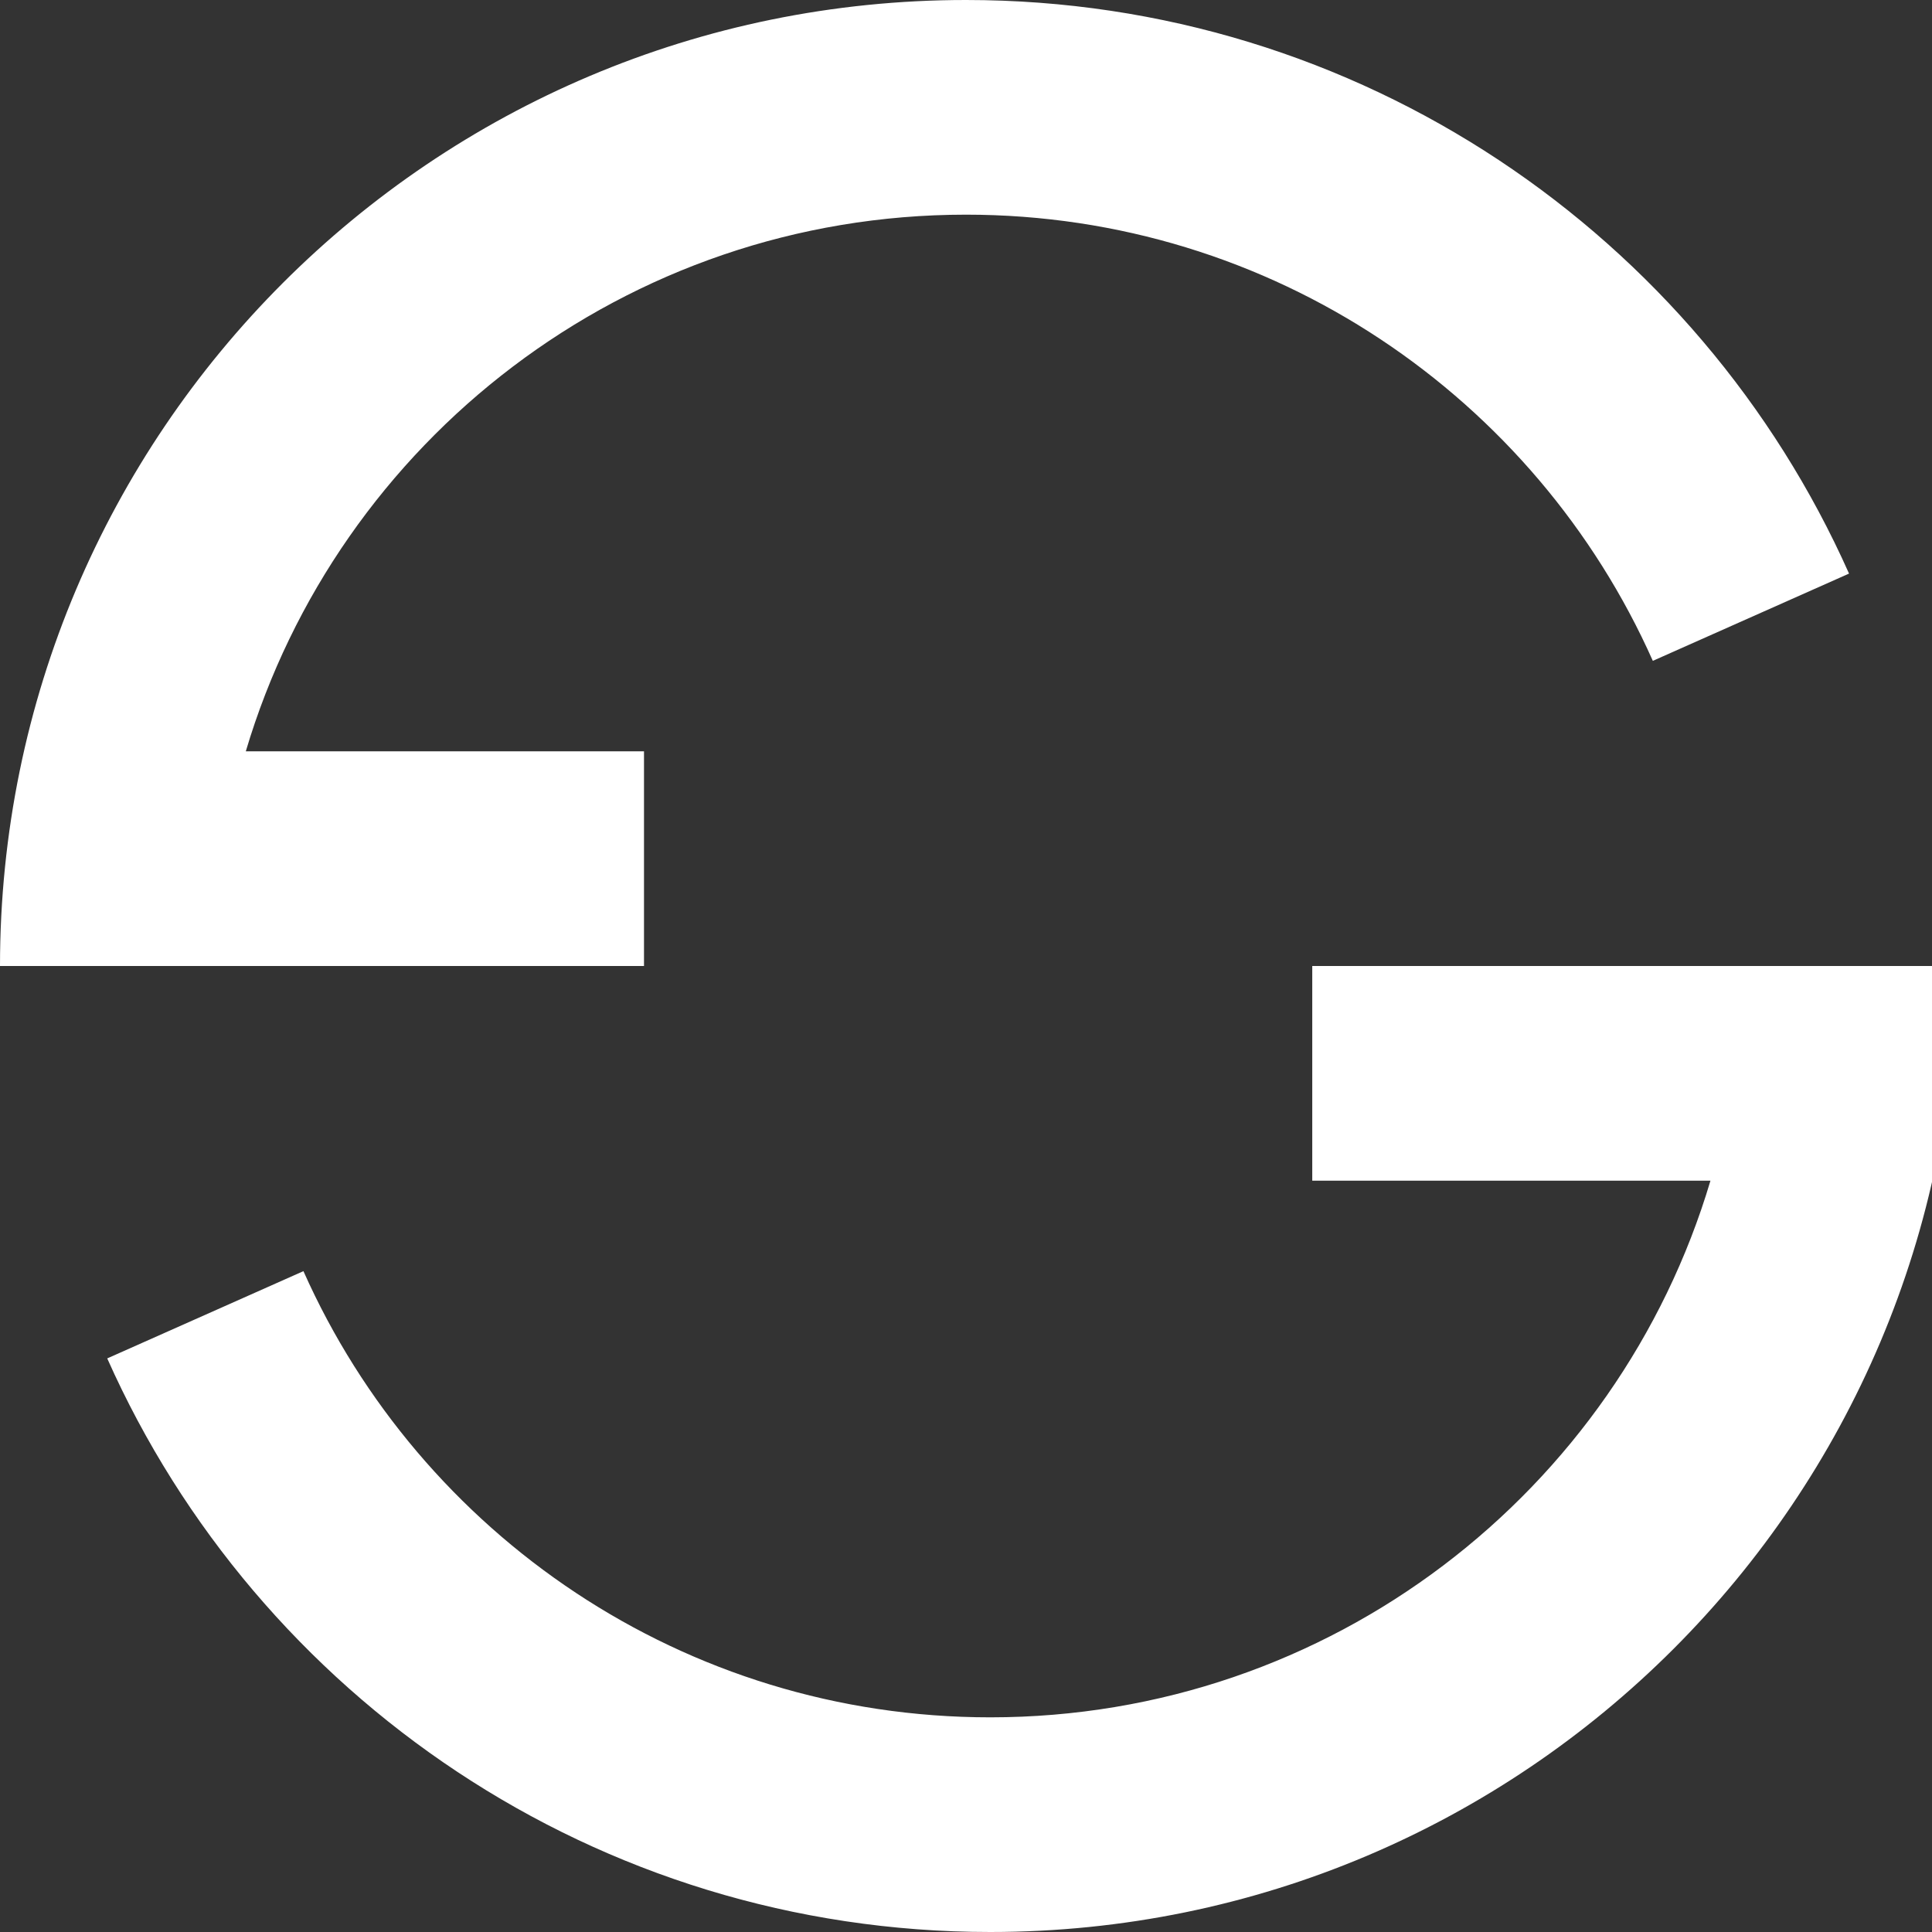
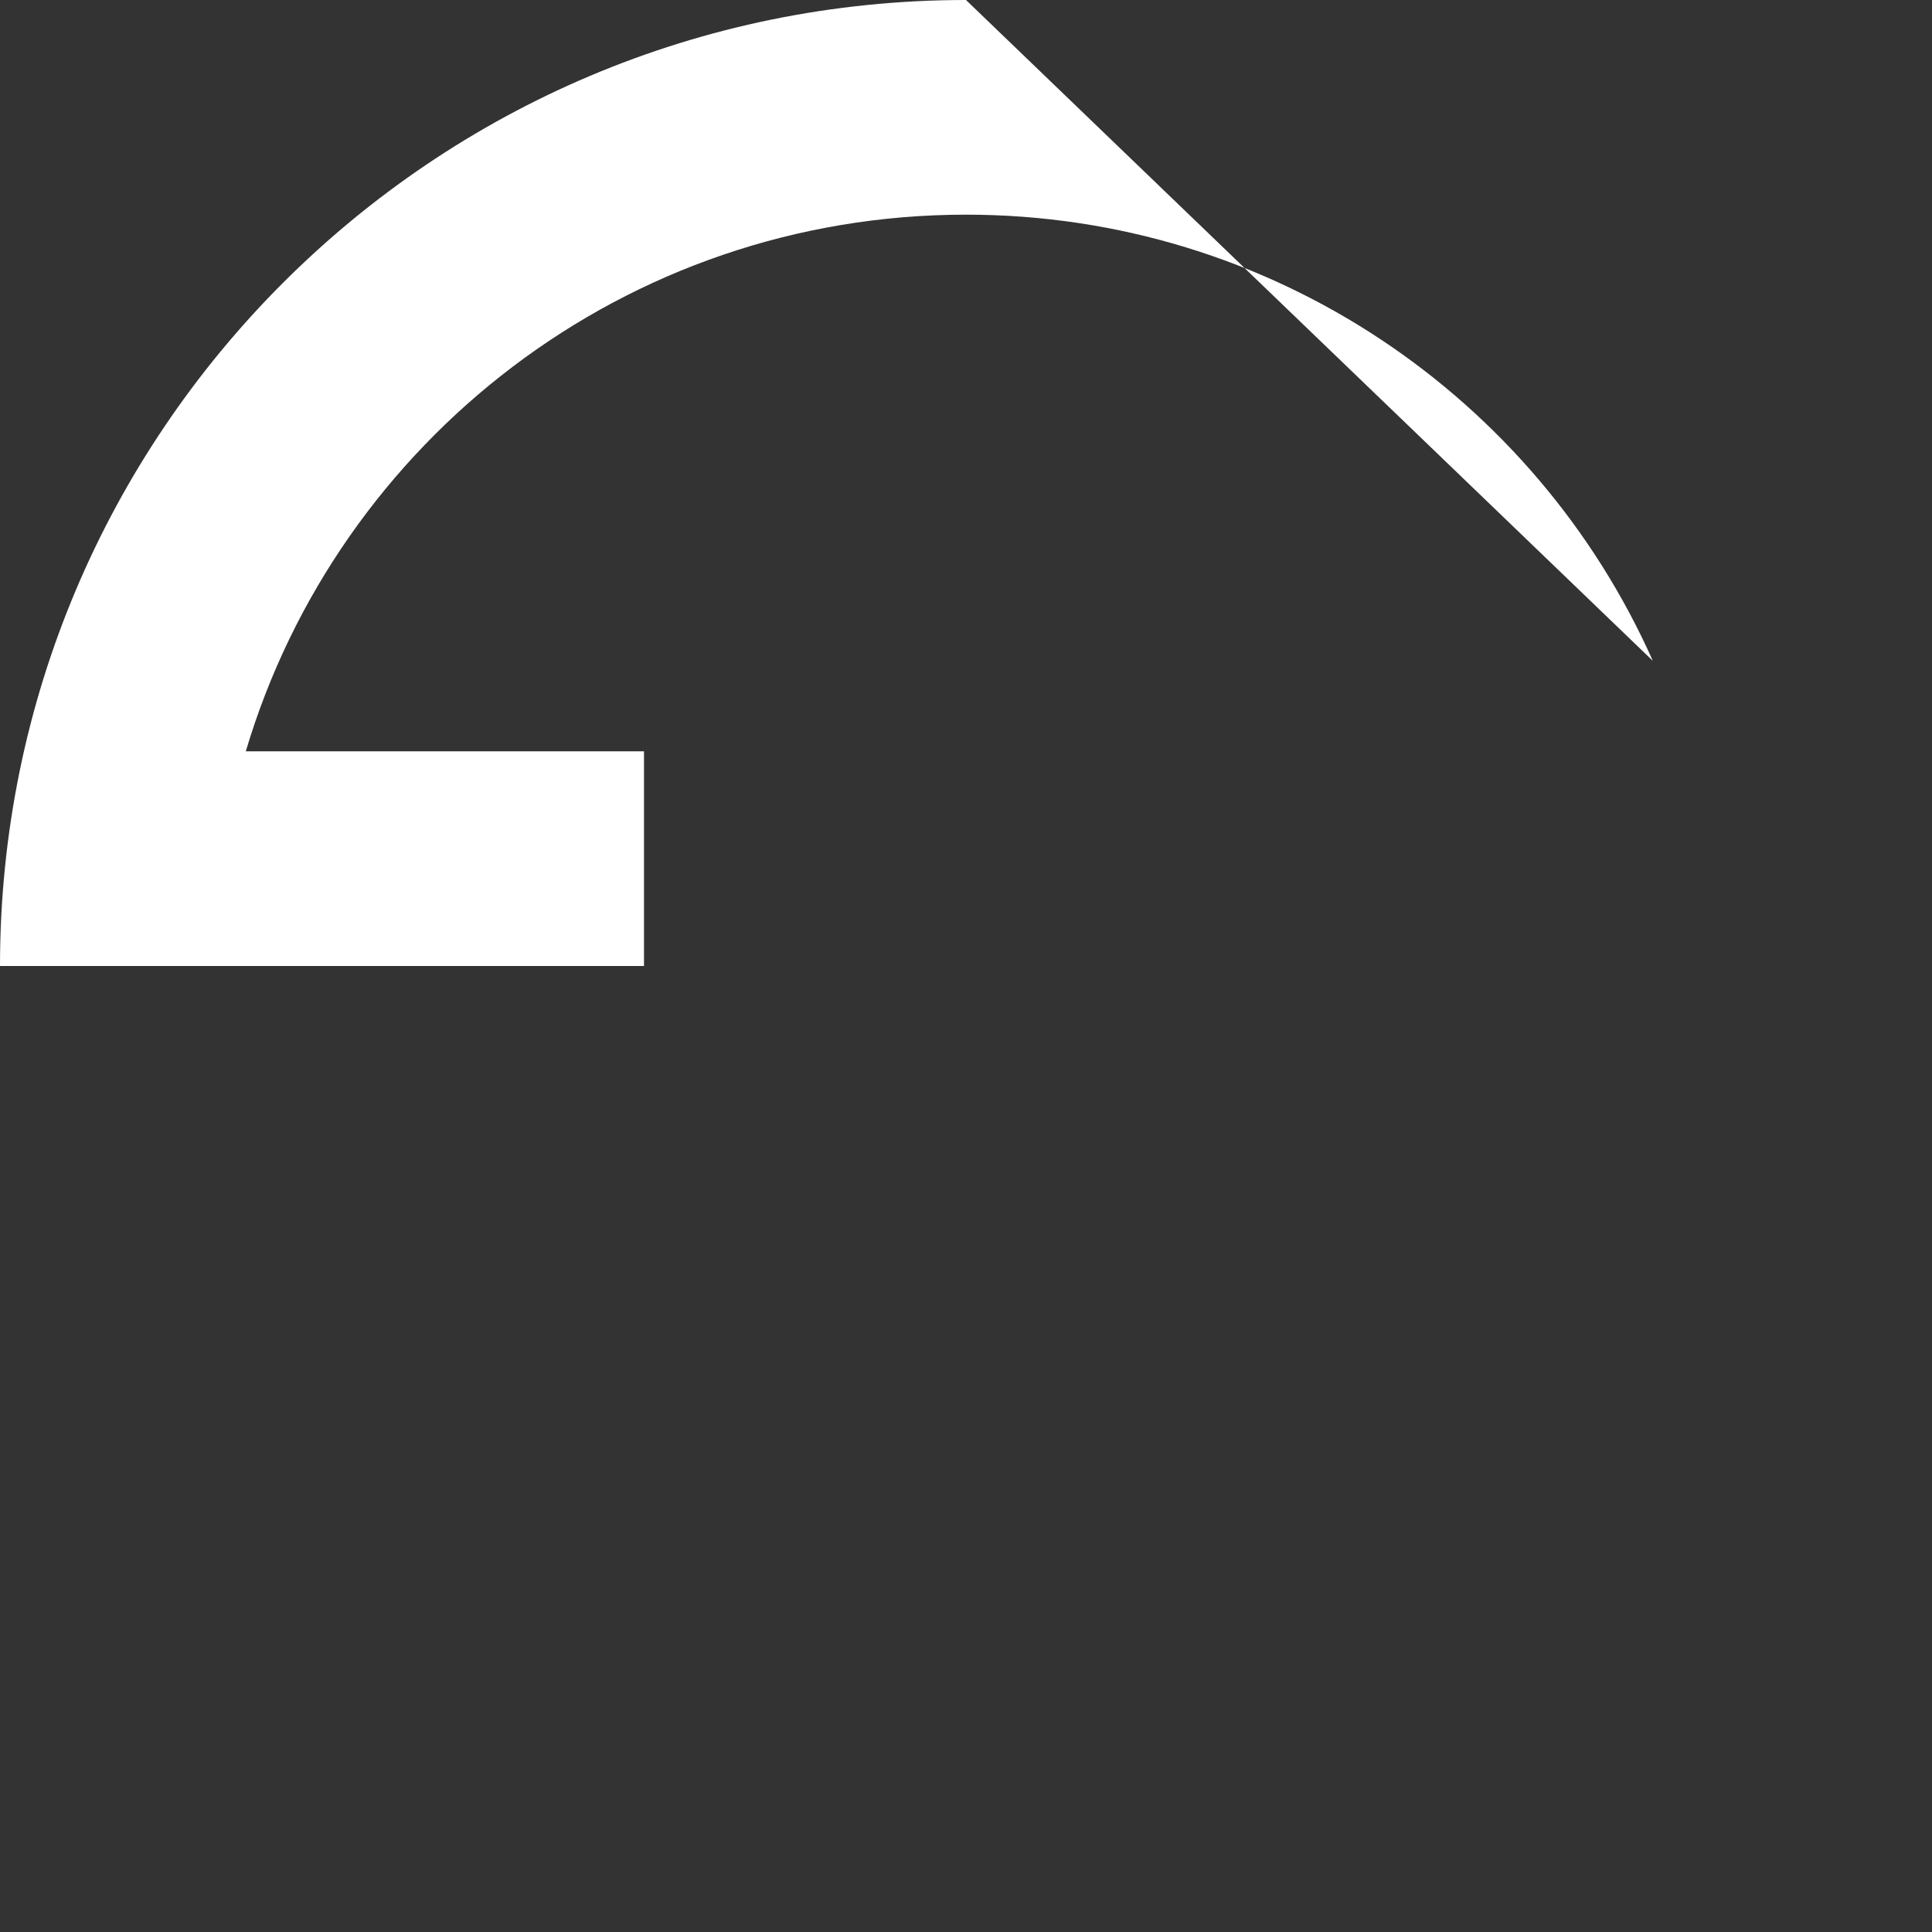
<svg xmlns="http://www.w3.org/2000/svg" width="18px" height="18px" viewBox="0 0 18 18" version="1.1">
  <rect x="0" y="0" width="18" height="18" fill="#333333" stroke="none" />
  <title>变icon</title>
  <g id="变icon" stroke="none" stroke-width="1" fill="none" fill-rule="evenodd">
-     <path d="M9,0 C12.669,0 15.825,2.195 17.227,5.344 L15.399,6.157 C14.309,3.708 11.854,2 9,2 C5.829,2 3.15,4.108 2.29,7 L6,7 L6,9 L-1.16173737e-12,9 C-1.16173737e-12,4.029 4.029,0 9,0 Z" id="形状结合" fill="#FFFFFF" fill-rule="nonzero" />
-     <path d="M10,9 C13.669,9 16.825,11.195 18.227,14.344 L16.399,15.157 C15.309,12.708 12.854,11 10,11 C6.829,11 4.15,13.108 3.29,16 L7,16 L7,18 L1,18 C1,13.029 5.029,9 10,9 Z" id="形状结合" fill="#FFFFFF" fill-rule="nonzero" transform="translate(9.613, 13.5) scale(-1, -1) translate(-9.613, -13.5) " />
+     <path d="M9,0 L15.399,6.157 C14.309,3.708 11.854,2 9,2 C5.829,2 3.15,4.108 2.29,7 L6,7 L6,9 L-1.16173737e-12,9 C-1.16173737e-12,4.029 4.029,0 9,0 Z" id="形状结合" fill="#FFFFFF" fill-rule="nonzero" />
  </g>
</svg>